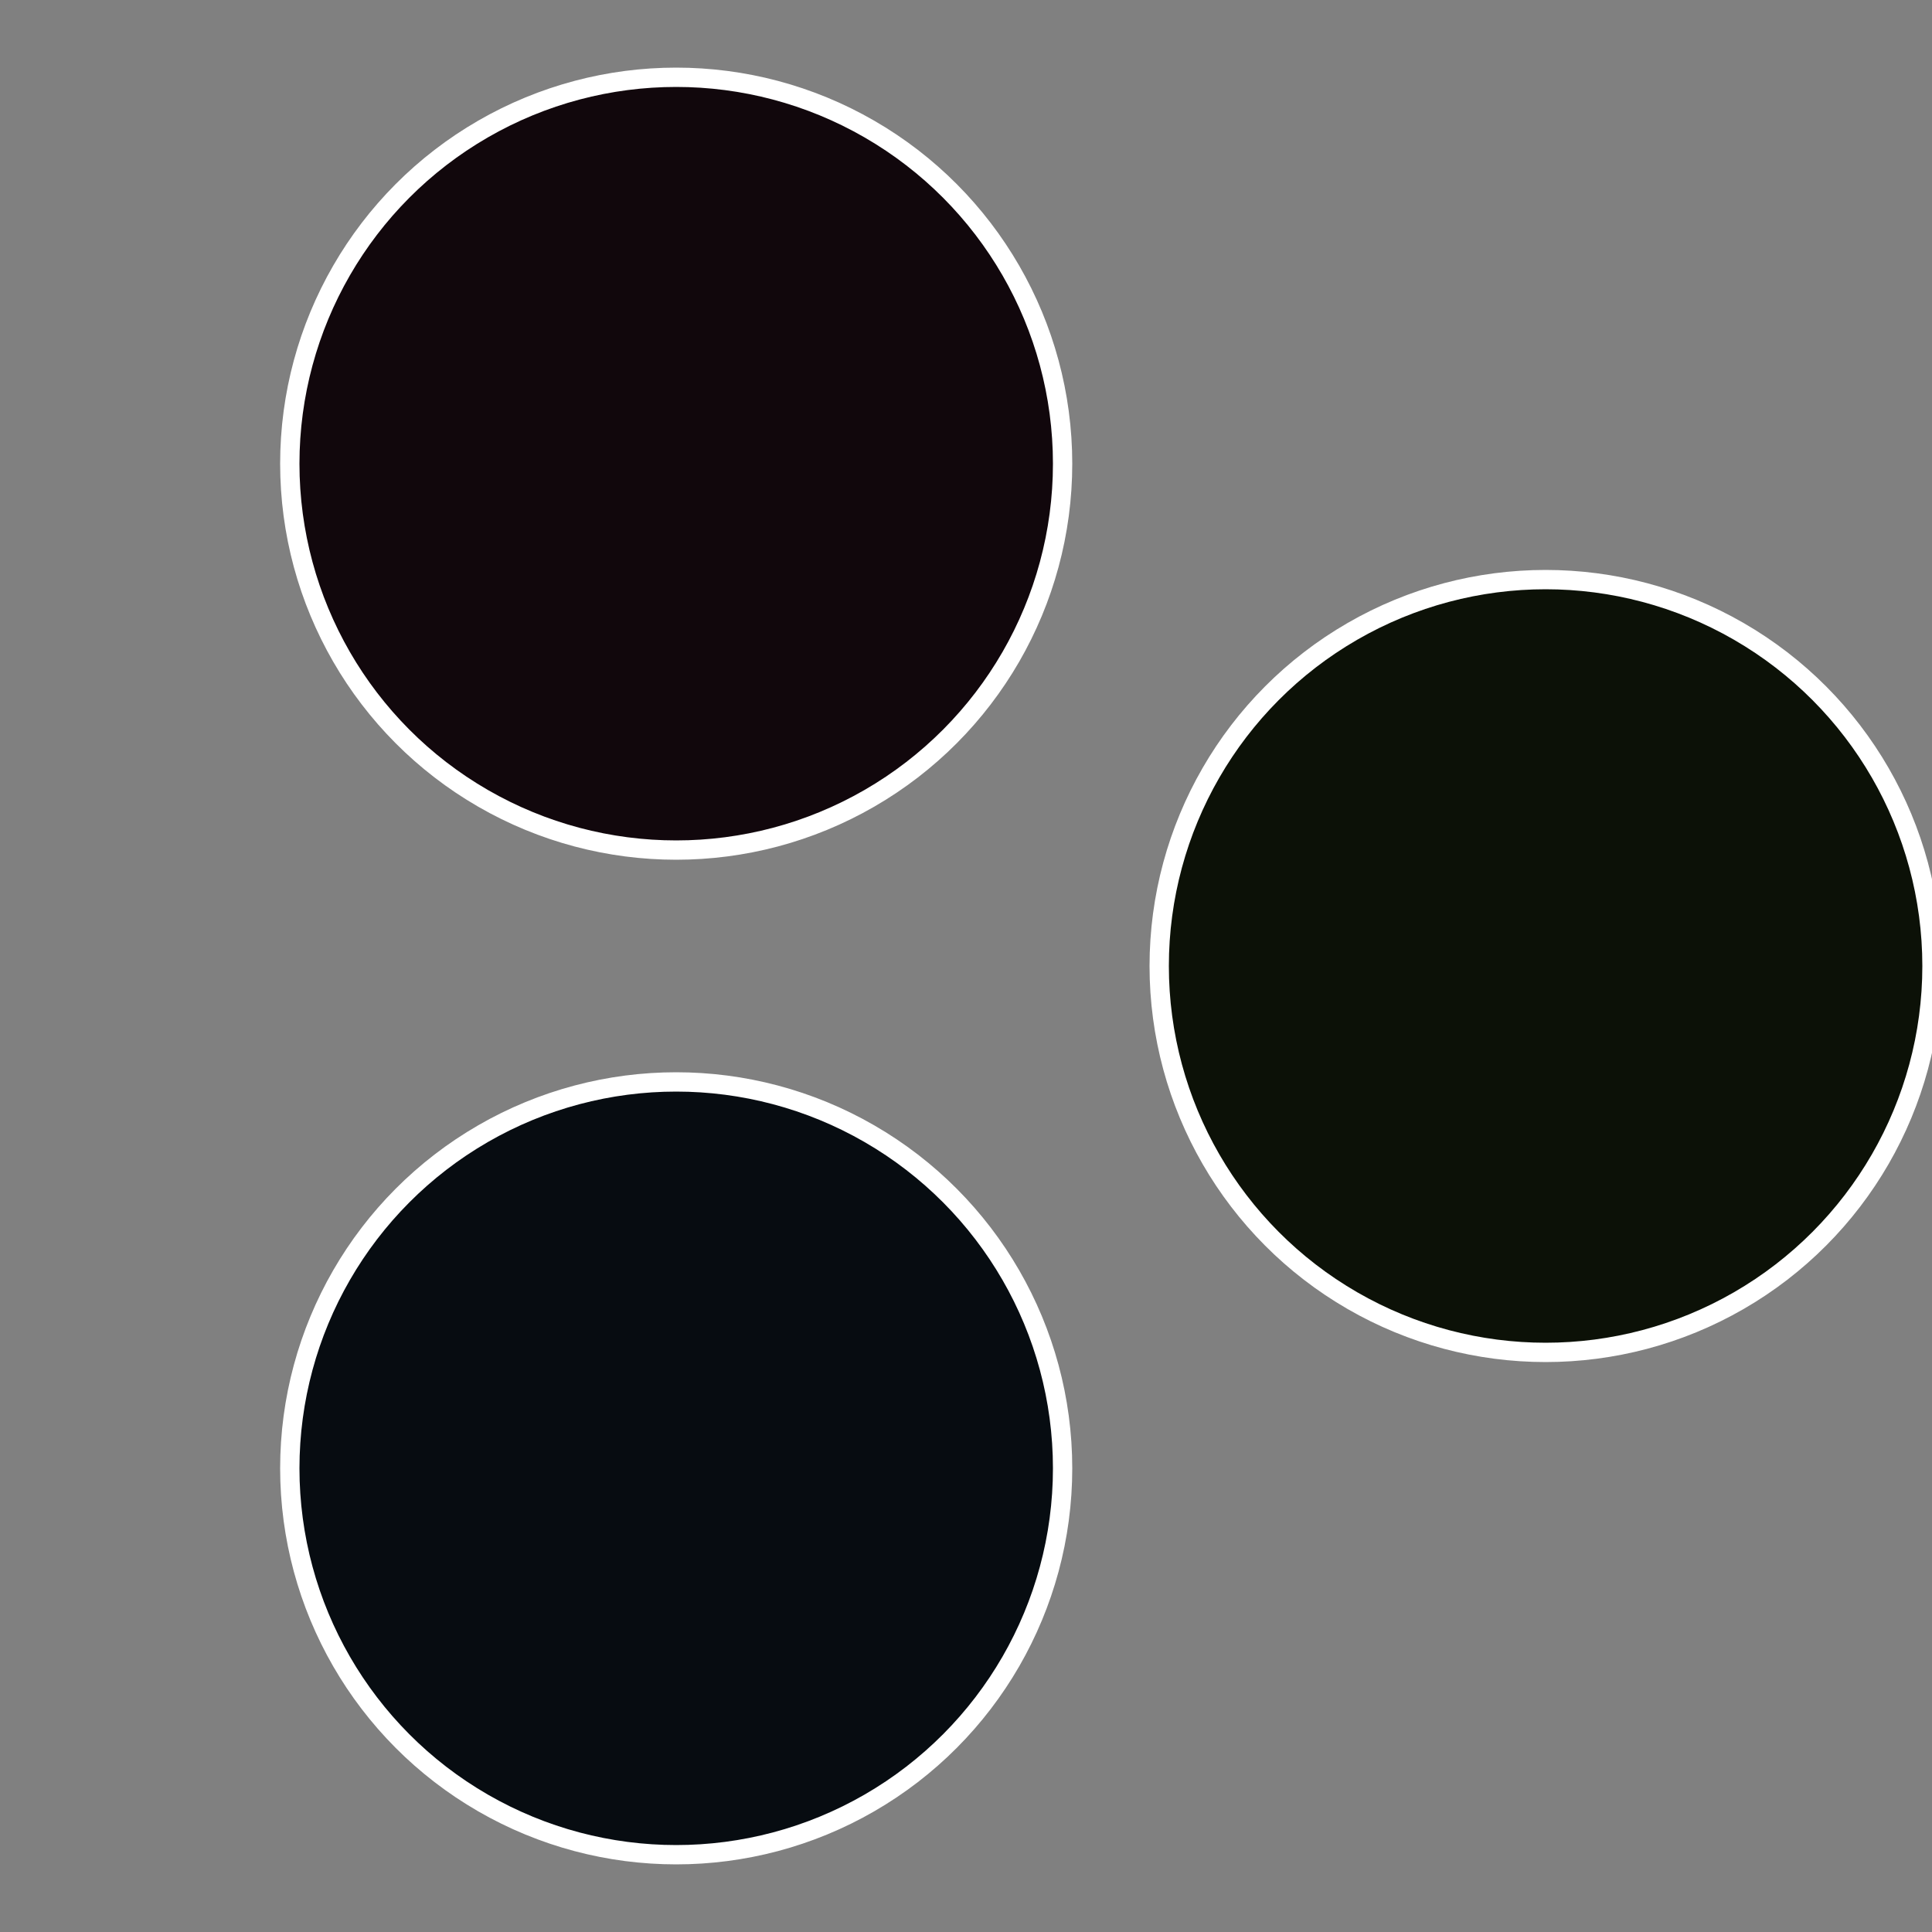
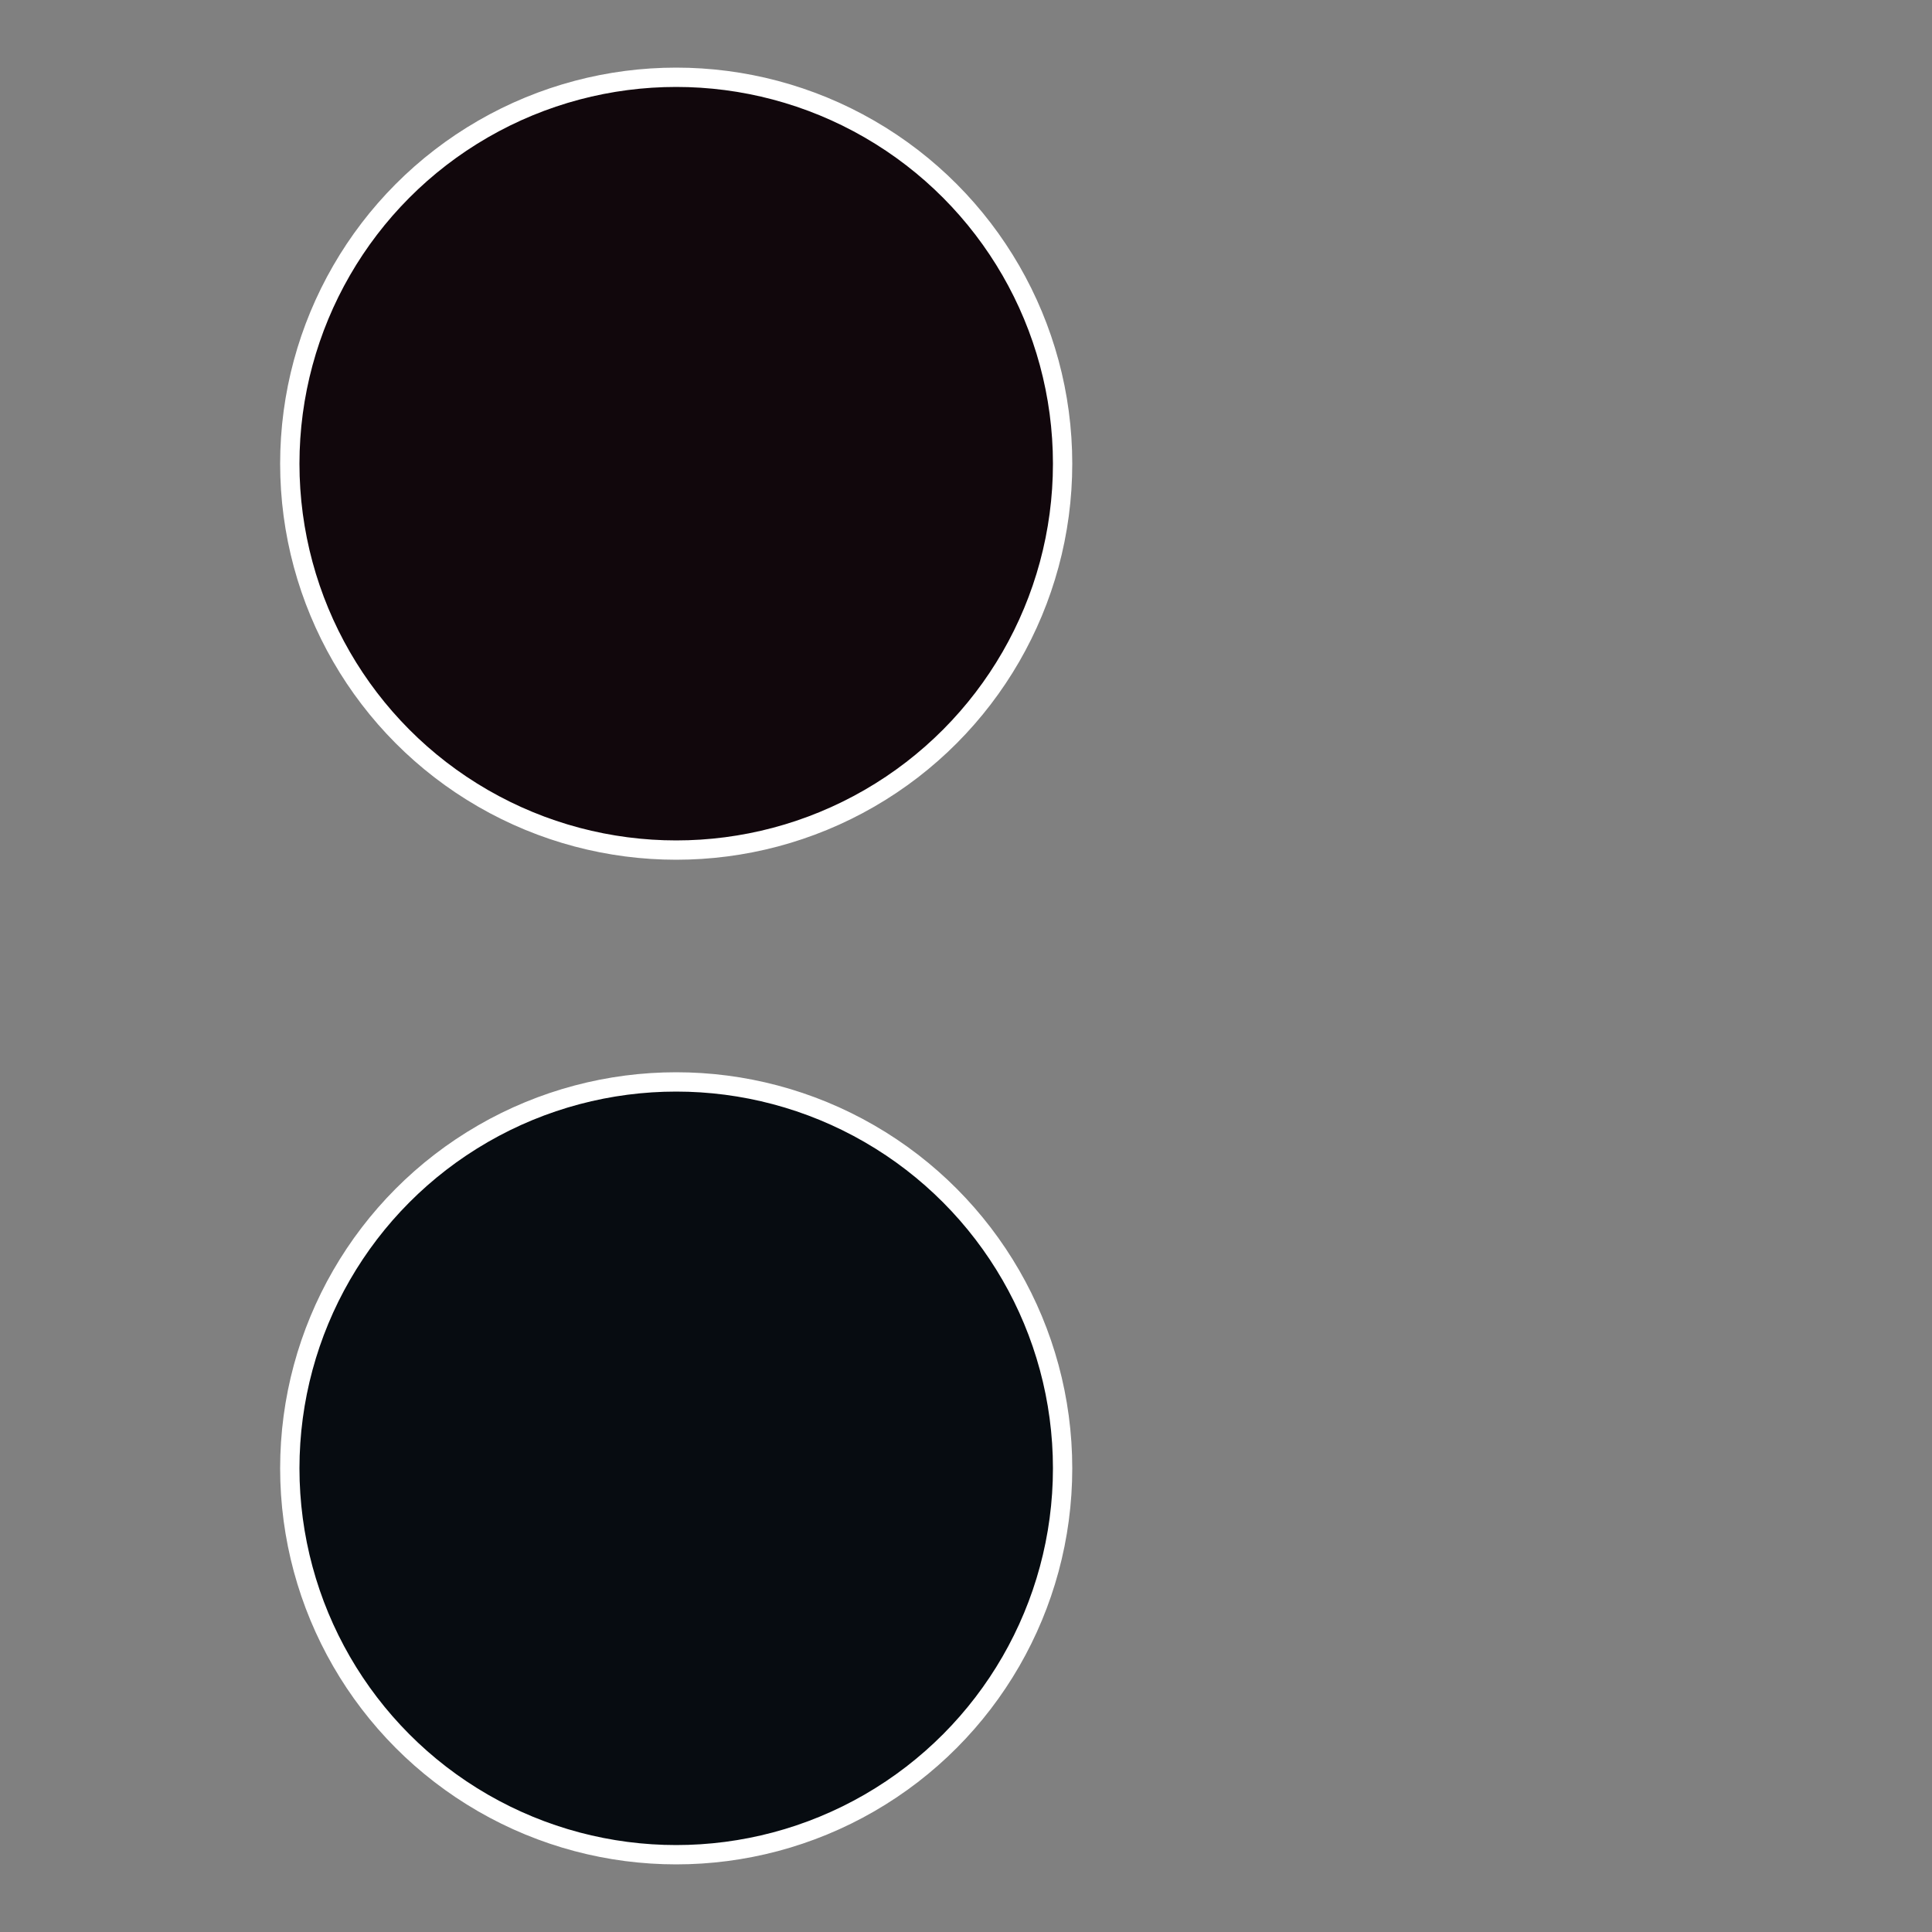
<svg xmlns="http://www.w3.org/2000/svg" width="500" height="500" viewBox="-1 -1 2 2">
  <rect x="-1" y="-1" width="2" height="2" fill="#808080" stroke="none" />
-   <circle cx="0.6" cy="0" r="0.4" fill="#0c1107" stroke="#fff" stroke-width="1%" />
  <circle cx="-0.3" cy="0.52" r="0.4" fill="#070c11" stroke="#fff" stroke-width="1%" />
  <circle cx="-0.3" cy="-0.52" r="0.4" fill="#11070c" stroke="#fff" stroke-width="1%" />
</svg>